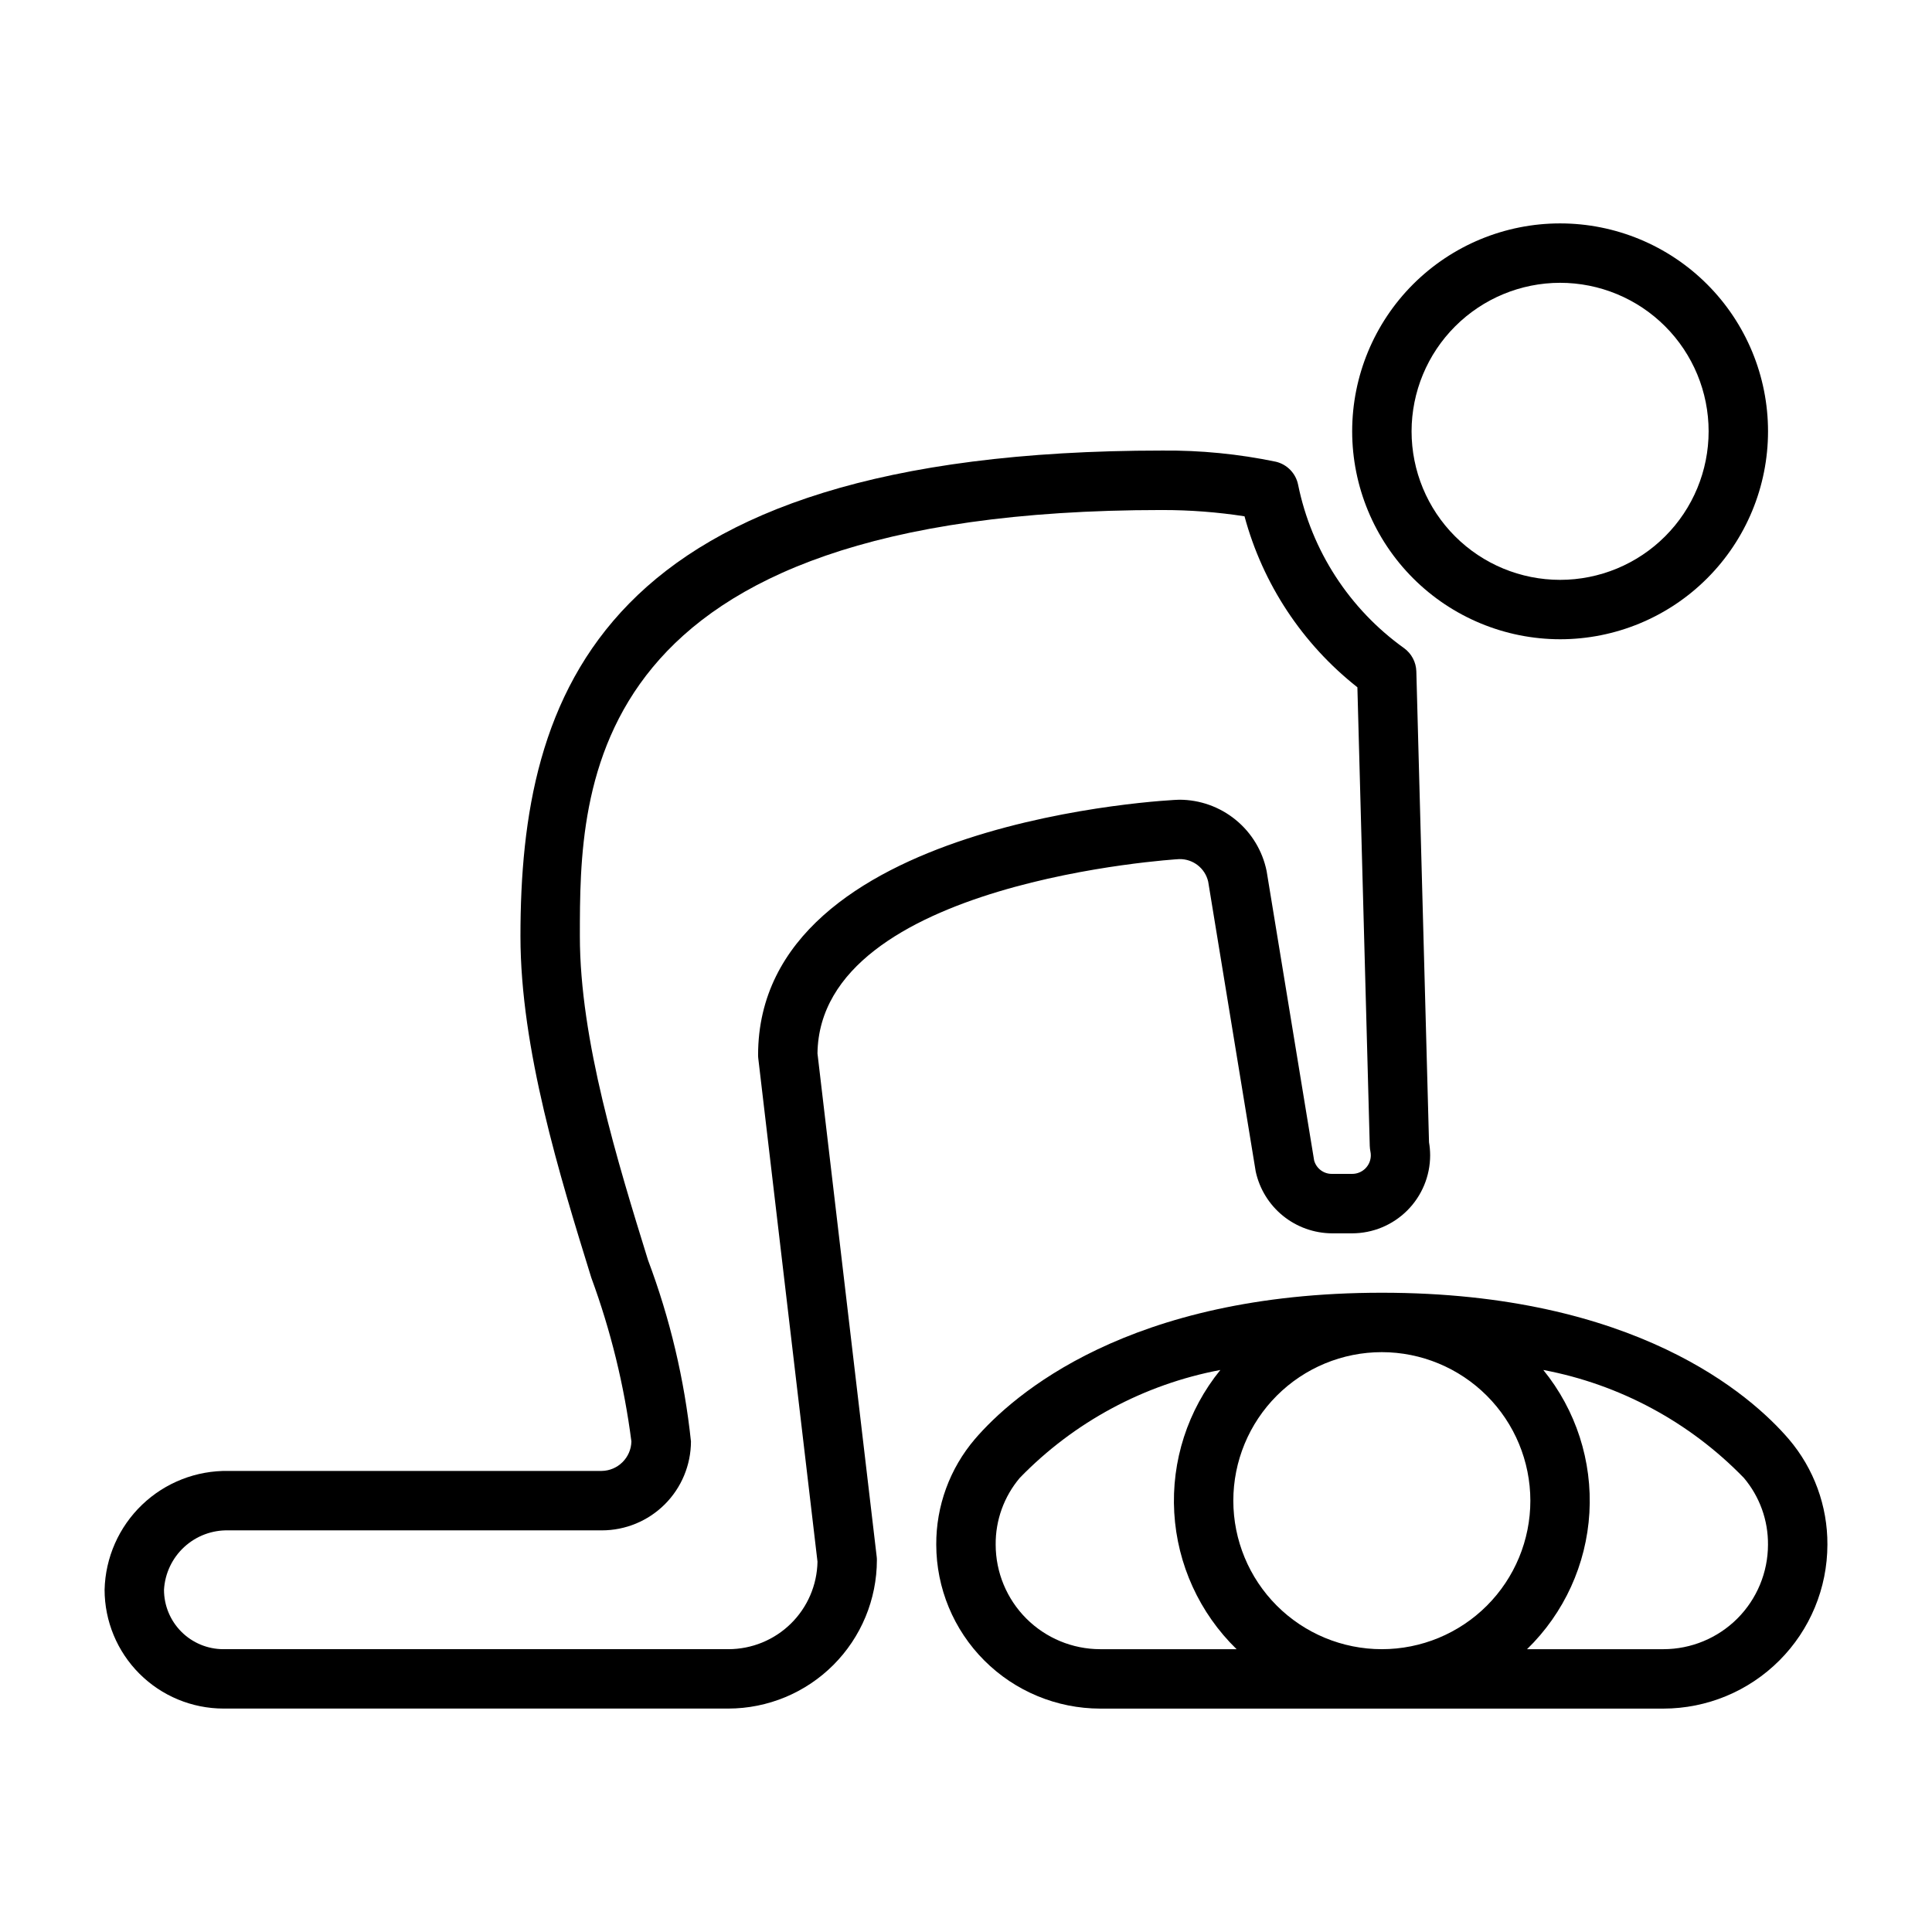
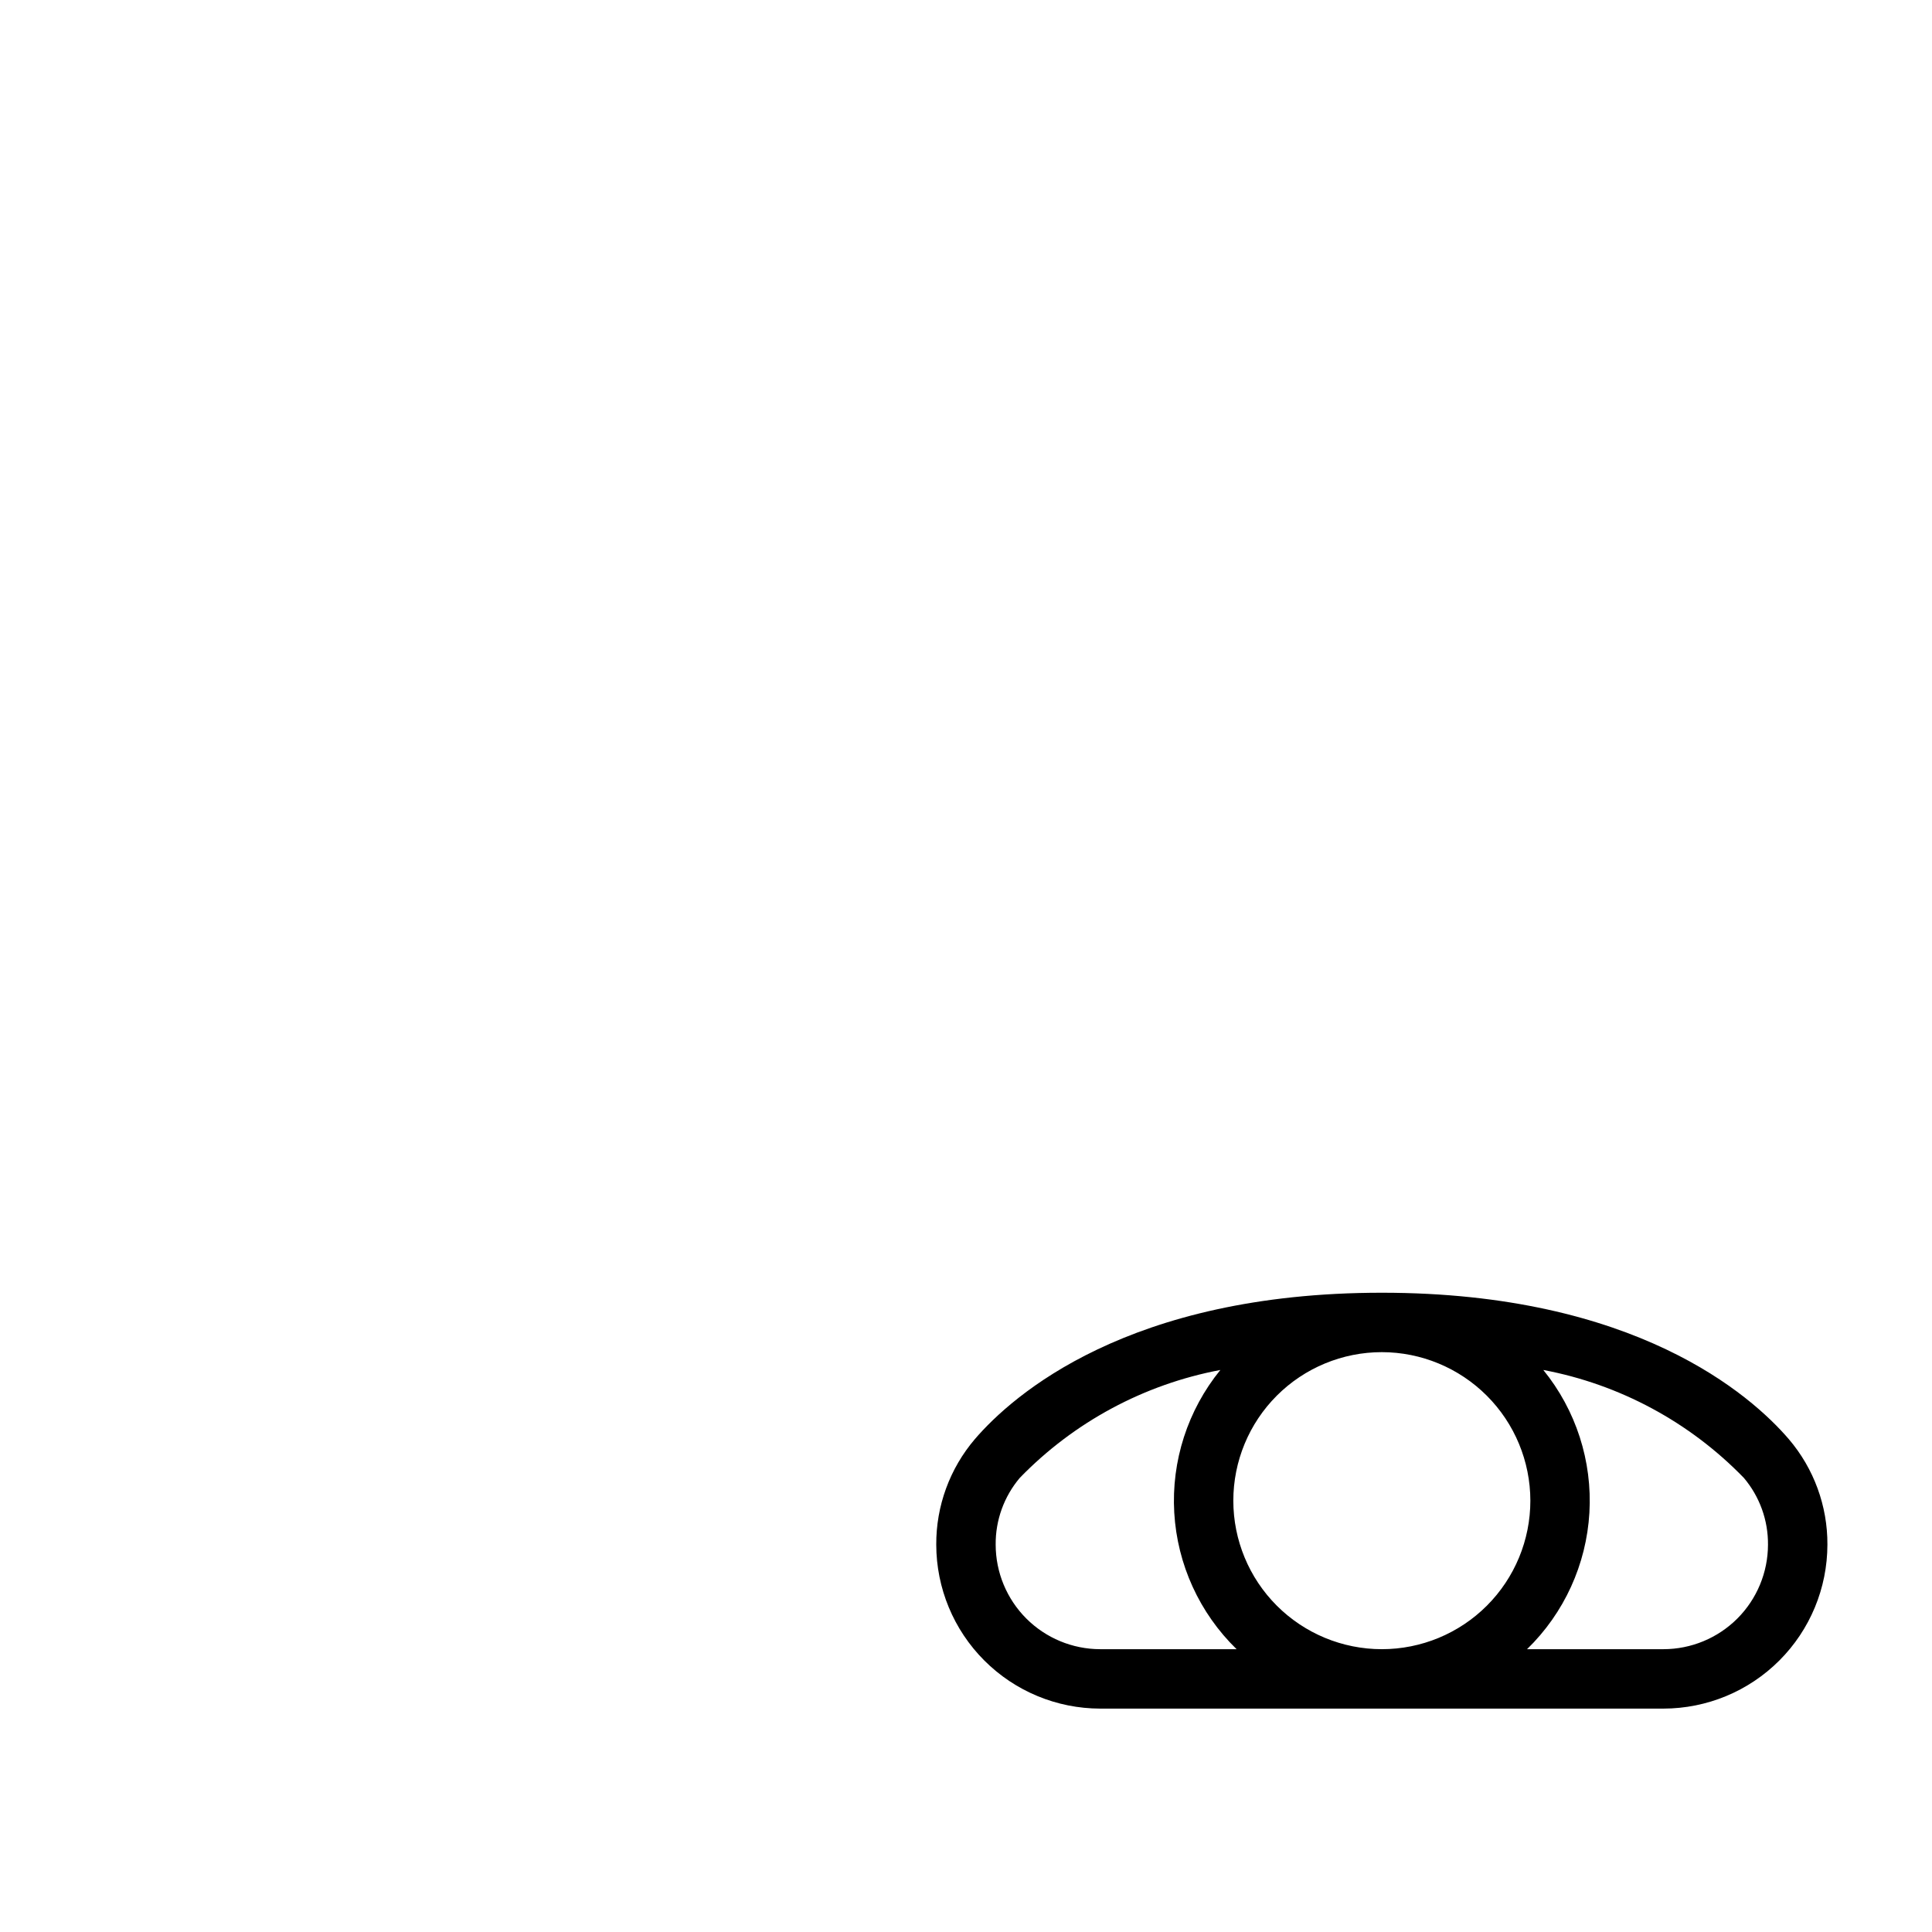
<svg xmlns="http://www.w3.org/2000/svg" fill="#000000" width="800px" height="800px" version="1.1" viewBox="144 144 512 512">
  <g>
    <path d="m618.05 525.38c-10.023-11.664-40.66-38.793-107.85-38.793s-97.824 27.129-107.85 38.793c-6.652 7.797-10.285 17.723-10.234 27.969 0.016 11.52 4.594 22.562 12.742 30.707 8.145 8.148 19.188 12.727 30.703 12.742h149.27c11.52-0.016 22.562-4.594 30.707-12.742 8.148-8.145 12.727-19.188 12.742-30.707 0.051-10.246-3.582-20.172-10.234-27.969zm-68.488 16.312c0 10.438-4.144 20.449-11.527 27.832-7.383 7.379-17.395 11.527-27.832 11.527s-20.449-4.148-27.832-11.527c-7.383-7.383-11.527-17.395-11.527-27.832s4.144-20.449 11.527-27.832c7.383-7.383 17.395-11.527 27.832-11.527 10.434 0.012 20.438 4.164 27.816 11.539 7.379 7.379 11.531 17.387 11.543 27.82zm-114 39.359c-7.344-0.008-14.383-2.93-19.578-8.121-5.191-5.195-8.113-12.234-8.121-19.582-0.059-6.469 2.207-12.746 6.383-17.688 14.344-14.793 32.914-24.785 53.16-28.605-8.652 10.645-13.012 24.141-12.215 37.836 0.797 13.691 6.691 26.594 16.52 36.16zm149.27 0h-36.148c9.832-9.566 15.727-22.469 16.523-36.16 0.797-13.695-3.562-27.191-12.215-37.836 20.25 3.82 38.816 13.816 53.16 28.613 4.172 4.941 6.438 11.215 6.383 17.68-0.008 7.348-2.93 14.387-8.121 19.582-5.195 5.191-12.234 8.113-19.582 8.121z" />
-     <path d="m557.44 313.41c14.617 0 28.633-5.805 38.965-16.141 10.336-10.332 16.141-24.348 16.141-38.965 0-14.613-5.805-28.629-16.141-38.965-10.332-10.332-24.348-16.137-38.965-16.137-14.613 0-28.629 5.805-38.965 16.137-10.332 10.336-16.137 24.352-16.137 38.965 0.016 14.609 5.828 28.617 16.156 38.949 10.332 10.328 24.336 16.141 38.945 16.156zm0-94.465c10.441 0 20.453 4.148 27.832 11.527 7.383 7.383 11.531 17.395 11.531 27.832 0 10.441-4.148 20.453-11.531 27.832-7.379 7.383-17.391 11.531-27.832 11.531-10.438 0-20.449-4.148-27.832-11.531-7.379-7.379-11.527-17.391-11.527-27.832 0.012-10.434 4.164-20.438 11.543-27.816s17.383-11.531 27.816-11.543z" />
-     <path d="m360.64 423.17c0.605-45.656 95.078-51.469 95.891-51.5v0.004c3.644-0.074 6.84 2.422 7.652 5.973l12.594 76.816c1.004 4.621 3.551 8.766 7.227 11.742 3.672 2.977 8.254 4.613 12.98 4.641h5.356c5.477-0.008 10.727-2.188 14.602-6.062s6.055-9.125 6.062-14.602c-0.004-1.16-0.102-2.32-0.301-3.465l-3.359-124.79c-0.07-2.457-1.277-4.738-3.269-6.172-14.484-10.371-24.512-25.84-28.062-43.297-0.609-3.004-2.902-5.379-5.879-6.094-9.898-2.059-19.988-3.051-30.098-2.961-149.91 0.016-170.11 65.078-170.11 128.71 0 29.867 10.406 63.465 18.766 90.465 5.164 14.031 8.73 28.598 10.637 43.426-0.102 4.293-3.578 7.742-7.871 7.809h-98.883c-8.523-0.156-16.766 3.066-22.922 8.965-6.156 5.902-9.727 13.996-9.934 22.523 0.012 8.348 3.332 16.348 9.234 22.25 5.902 5.902 13.906 9.223 22.254 9.238h133.82c10.434-0.016 20.438-4.164 27.816-11.543 7.379-7.379 11.531-17.383 11.543-27.82 0-0.305-0.016-0.613-0.055-0.918zm-23.613 157.88h-133.82c-4.176 0-8.18-1.66-11.133-4.609-2.953-2.953-4.613-6.957-4.613-11.133 0.246-4.336 2.172-8.402 5.367-11.344 3.195-2.938 7.406-4.516 11.746-4.402h98.922c6.25 0 12.25-2.481 16.676-6.894 4.426-4.414 6.922-10.406 6.941-16.656-1.734-16.449-5.562-32.605-11.387-48.086-8.043-25.977-18.055-58.32-18.055-85.805 0-39.477 0-112.96 154.37-112.96l-0.004 0.004c7.293-0.008 14.57 0.547 21.773 1.66 4.836 17.93 15.328 33.82 29.914 45.312l3.281 121.61h0.004c0.016 0.469 0.07 0.934 0.164 1.395 0.074 0.34 0.109 0.684 0.109 1.031 0 1.309-0.523 2.562-1.449 3.484-0.93 0.922-2.184 1.438-3.492 1.434h-5.356c-2.199 0.031-4.137-1.43-4.723-3.551l-12.594-76.711c-1.09-5.336-3.988-10.129-8.207-13.57-4.215-3.445-9.492-5.324-14.938-5.324-1.109-0.031-111.62 5.031-111.62 67.668 0 0.309 0.016 0.617 0.055 0.922l15.688 133.34c-0.113 6.188-2.648 12.086-7.066 16.422-4.418 4.336-10.359 6.762-16.547 6.762z" />
  </g>
</svg>